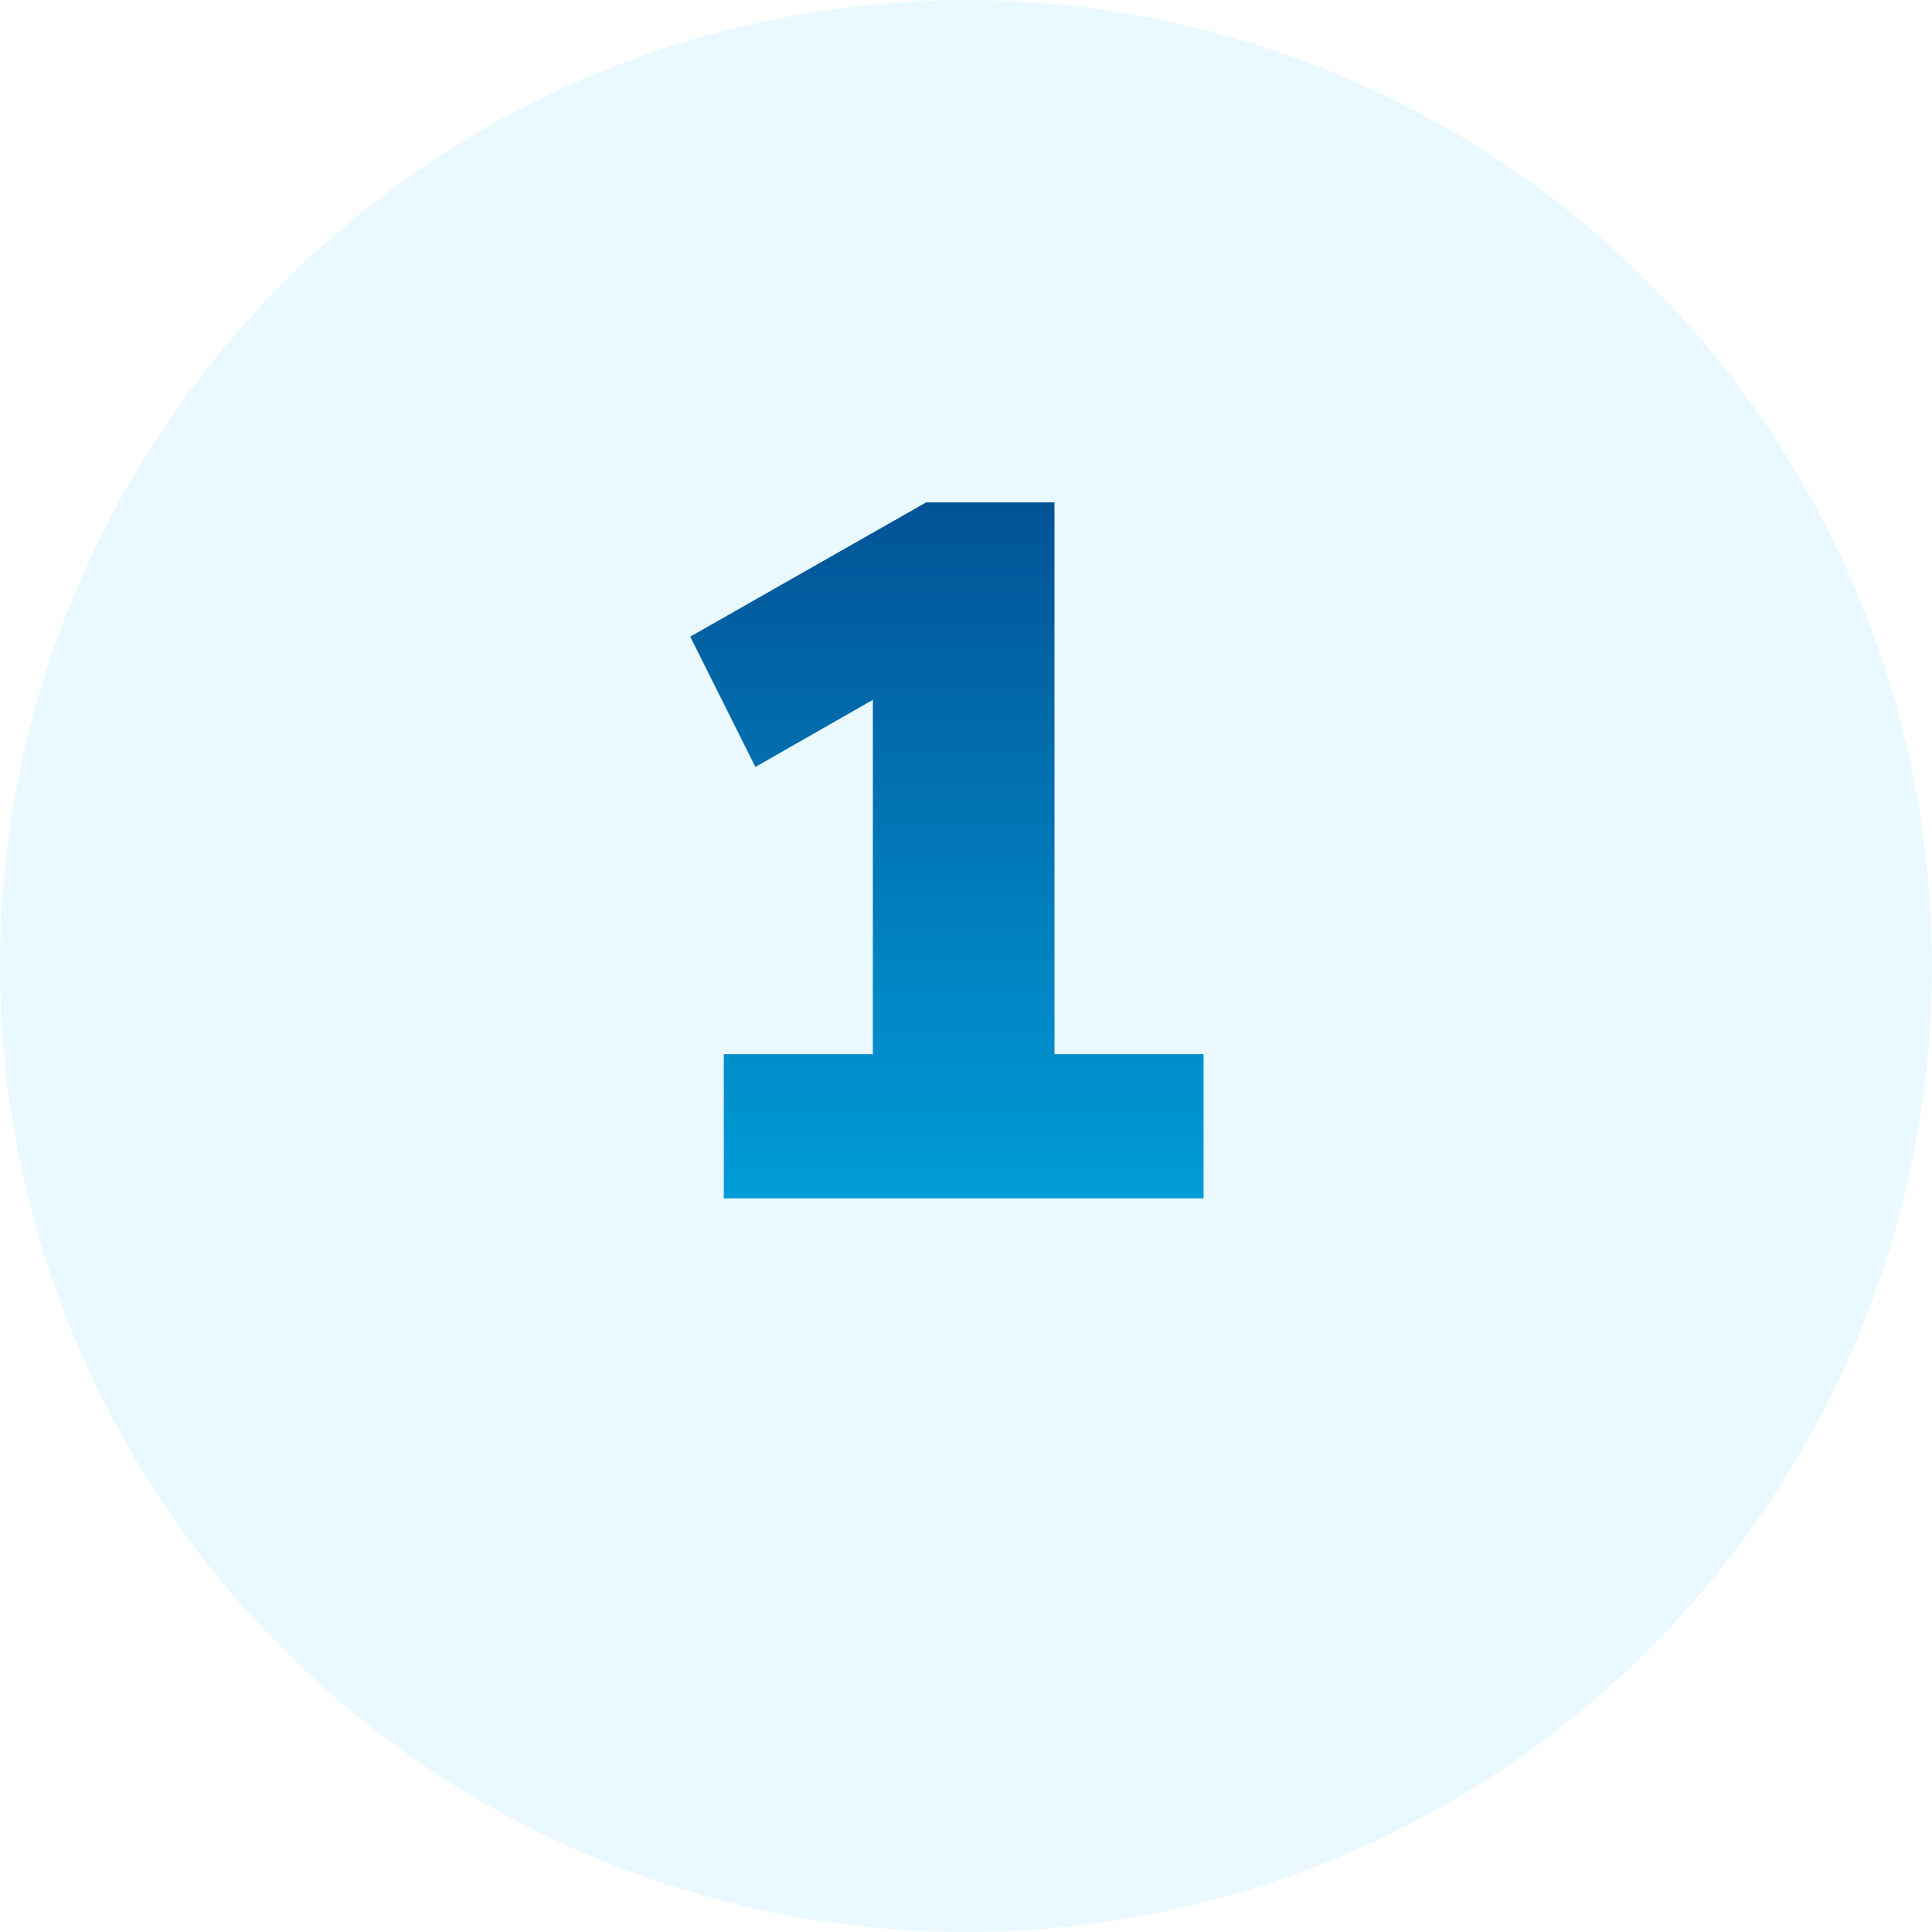
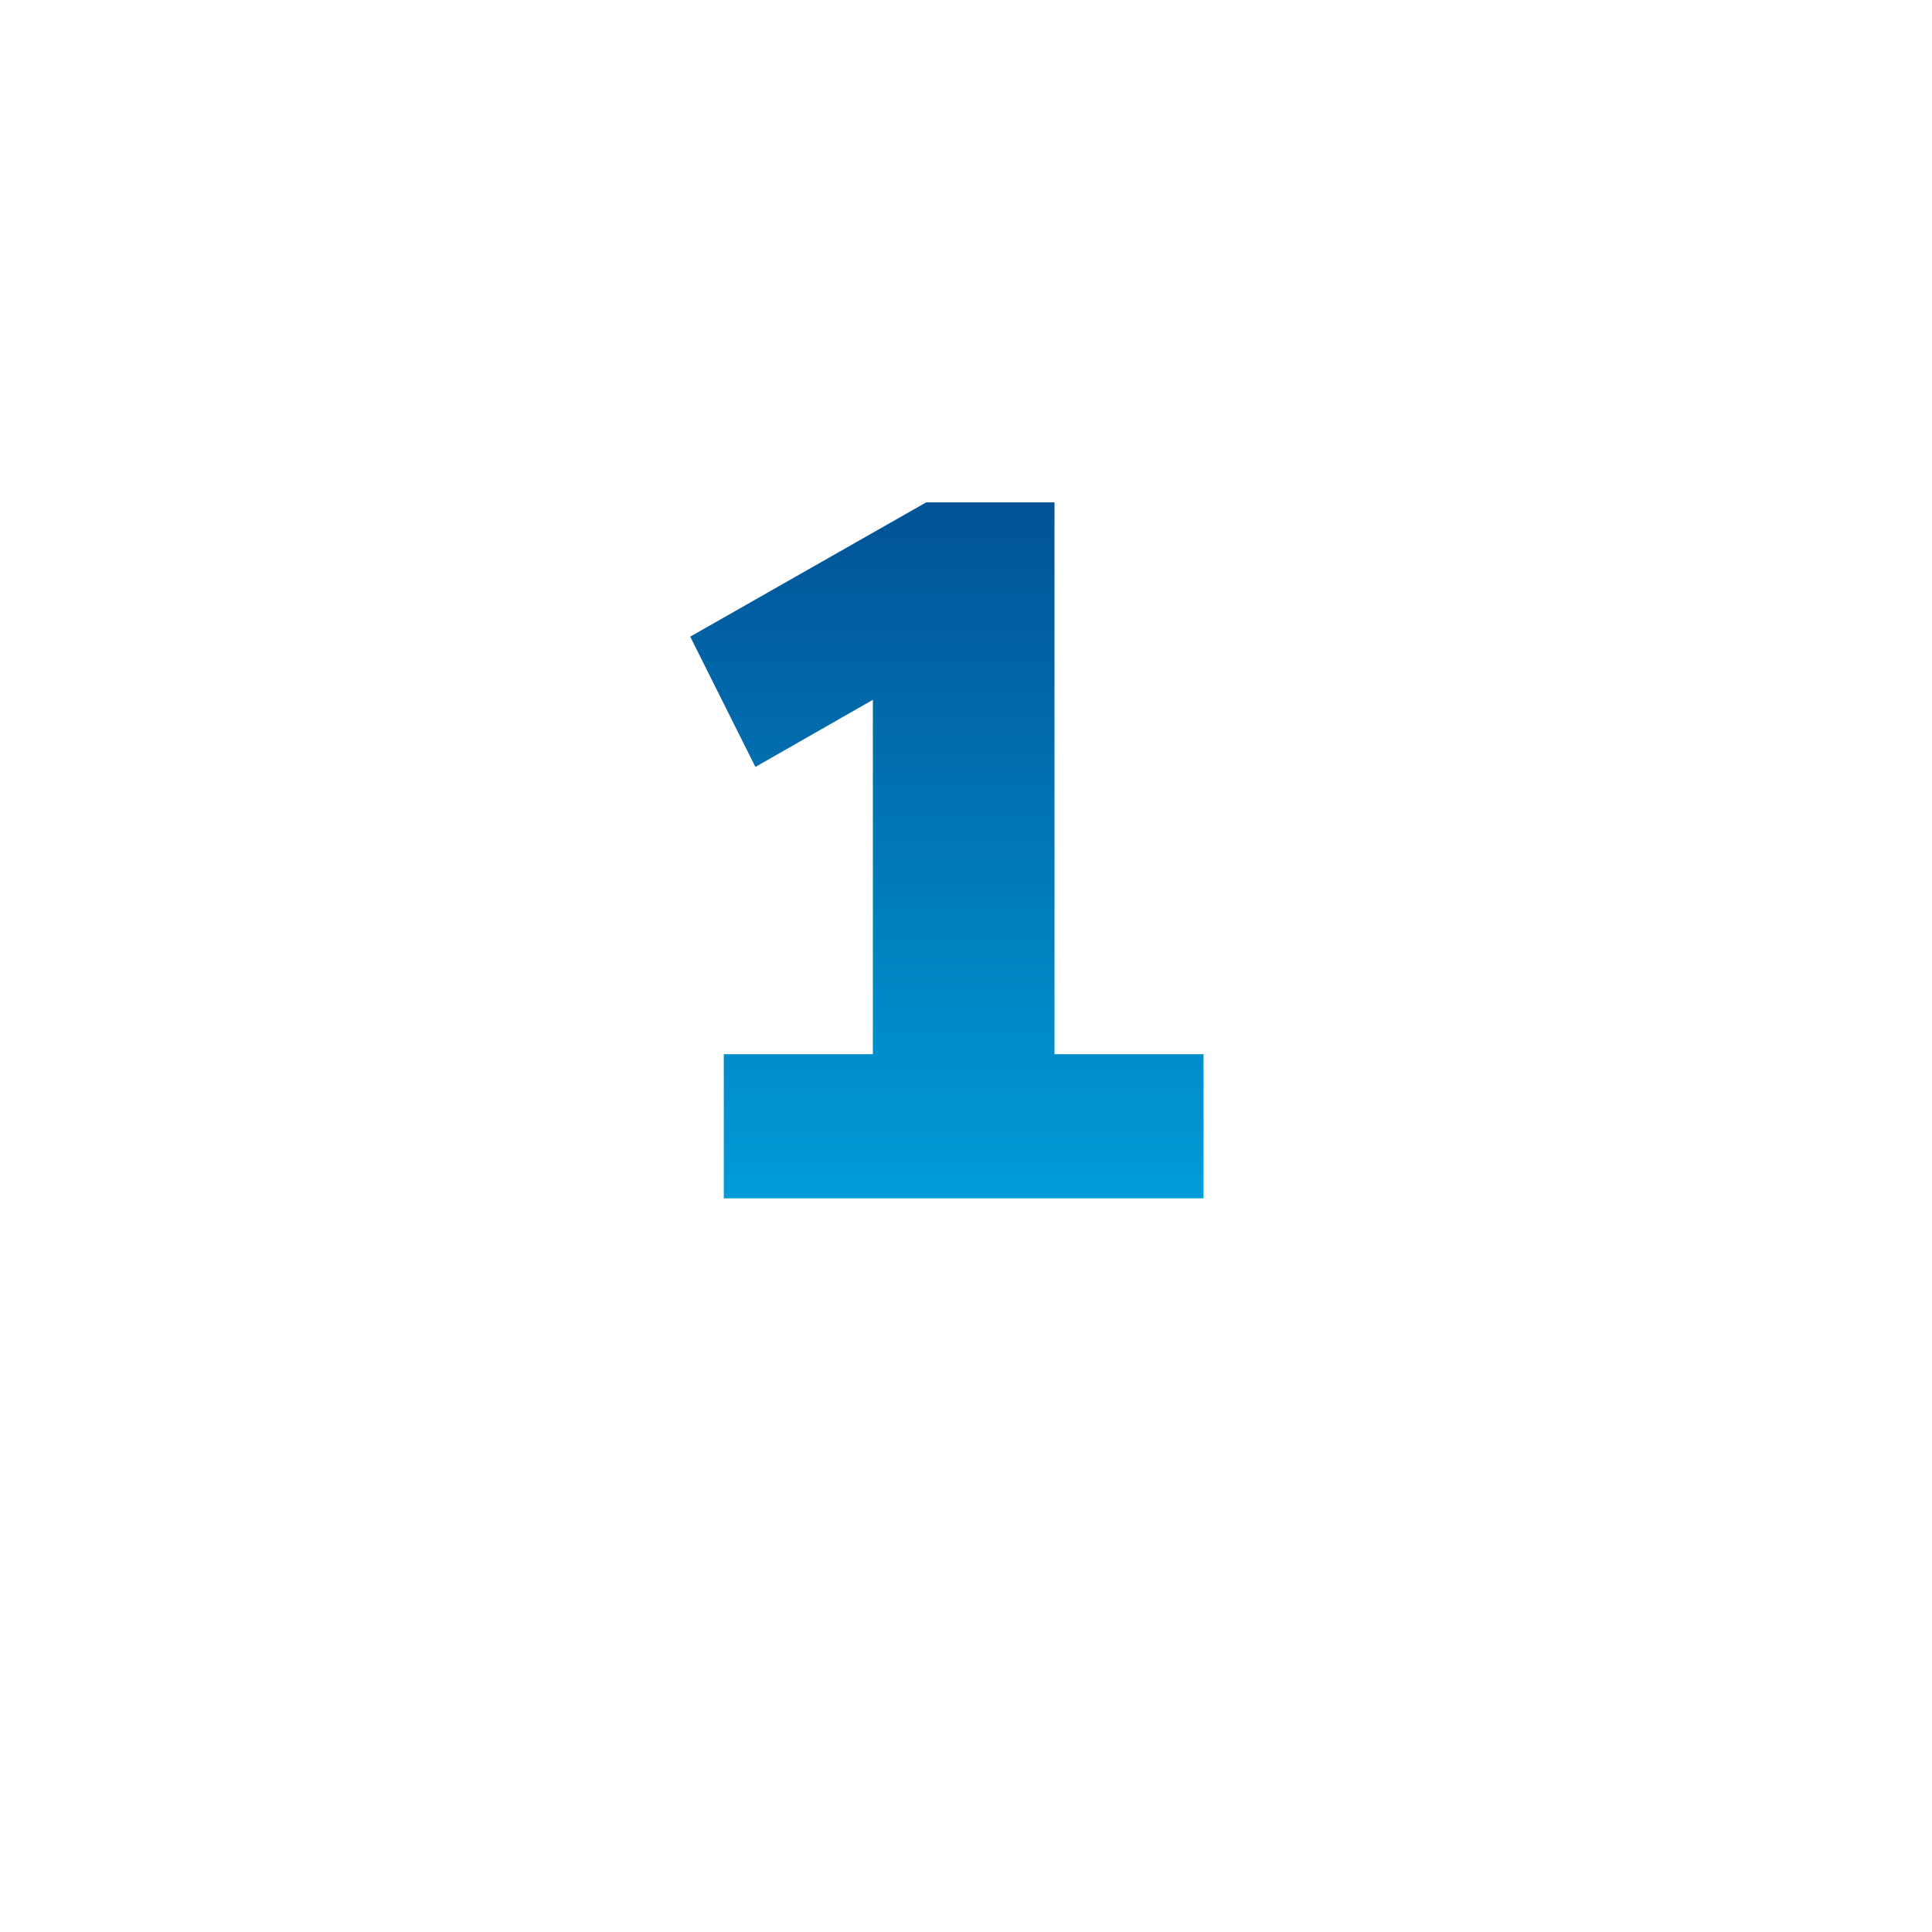
<svg xmlns="http://www.w3.org/2000/svg" width="137" height="137" viewBox="0 0 137 137">
  <defs>
    <linearGradient id="linear-gradient" x1="0.5" x2="0.5" y2="1" gradientUnits="objectBoundingBox">
      <stop offset="0" stop-color="#015396" />
      <stop offset="1" stop-color="#009cd8" />
    </linearGradient>
  </defs>
  <g id="Group_2025" data-name="Group 2025" transform="translate(3865.945 -10224.025)">
-     <circle id="Ellipse_4" data-name="Ellipse 4" cx="68.5" cy="68.5" r="68.5" transform="translate(-3865.946 10224.025)" fill="#06bcfd" opacity="0.089" />
    <path id="Path_1817" data-name="Path 1817" d="M40.67,60.78V71H6.65V60.78H17.22V35.65L8.89,40.41,4.27,31.17,21,21.65h9.1V60.78Z" transform="translate(-3821.27 10238)" fill="url(#linear-gradient)" />
  </g>
</svg>